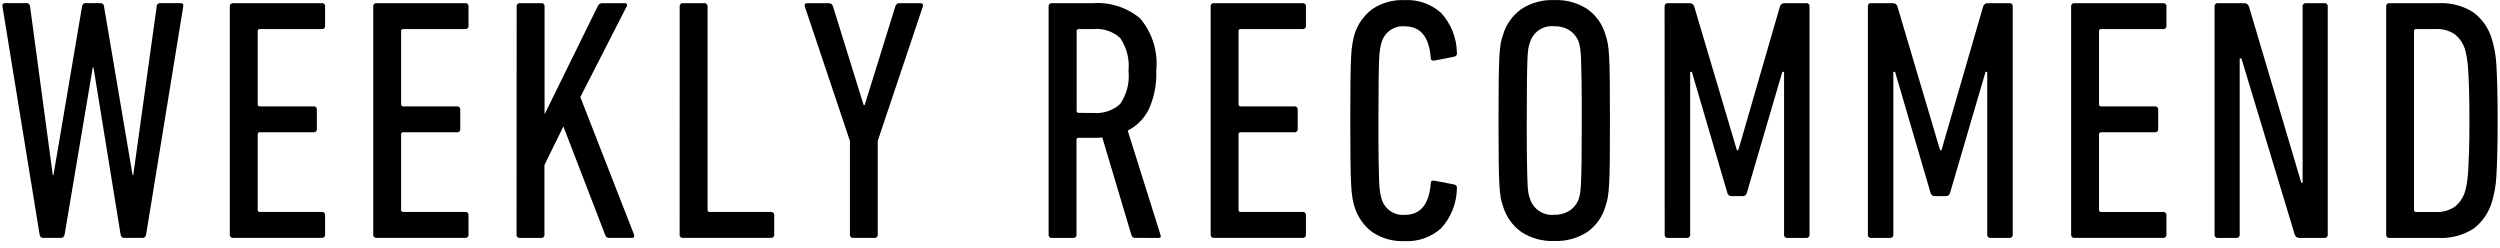
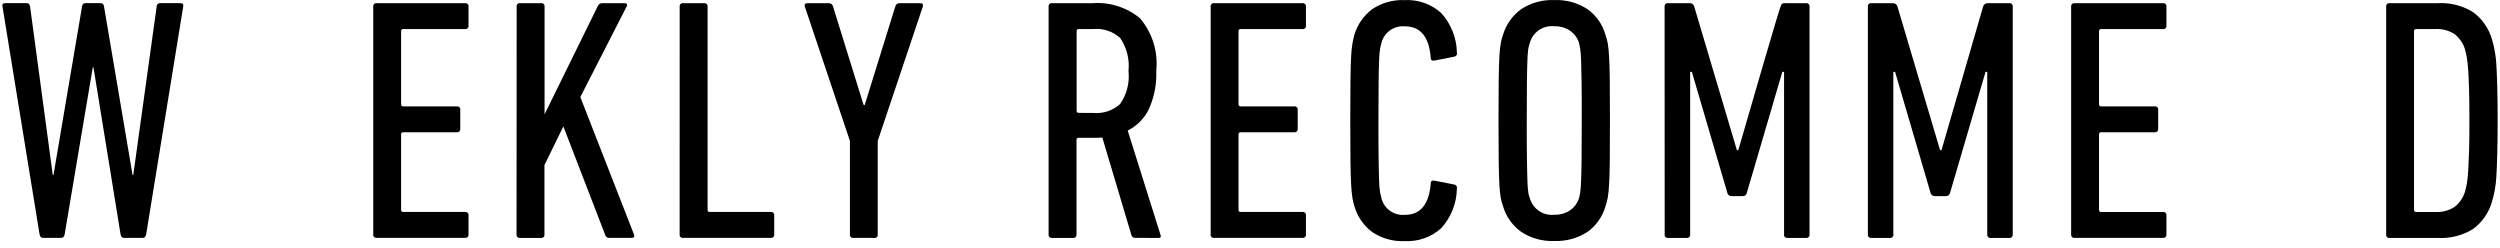
<svg xmlns="http://www.w3.org/2000/svg" width="131" height="13" viewBox="0 0 131 13" fill="none">
  <path d="M6.499 12.465C6.399 12.465 6.343 12.405 6.319 12.284L4.898 3.53H4.862L3.387 12.284C3.363 12.405 3.303 12.465 3.207 12.465H2.254C2.154 12.465 2.098 12.405 2.074 12.284L0.131 0.347C0.107 0.227 0.155 0.165 0.275 0.165H1.377C1.402 0.162 1.428 0.165 1.452 0.173C1.477 0.18 1.499 0.193 1.518 0.211C1.537 0.228 1.552 0.249 1.562 0.272C1.572 0.296 1.577 0.322 1.577 0.347L2.766 9.173H2.802L4.298 0.347C4.31 0.227 4.37 0.165 4.478 0.165H5.271C5.379 0.165 5.44 0.227 5.452 0.347L6.947 9.173H6.983L8.209 0.347C8.208 0.321 8.213 0.296 8.223 0.272C8.233 0.248 8.248 0.227 8.267 0.21C8.286 0.193 8.309 0.18 8.333 0.172C8.358 0.164 8.384 0.162 8.409 0.165H9.458C9.577 0.165 9.625 0.227 9.6 0.347L7.658 12.284C7.634 12.405 7.574 12.465 7.478 12.465H6.499Z" fill="black" />
-   <path d="M12.043 0.348C12.04 0.323 12.042 0.298 12.049 0.275C12.057 0.251 12.07 0.229 12.088 0.212C12.105 0.194 12.127 0.181 12.15 0.173C12.174 0.165 12.199 0.163 12.223 0.166H16.855C16.88 0.163 16.905 0.165 16.928 0.173C16.952 0.181 16.973 0.194 16.991 0.212C17.008 0.229 17.021 0.251 17.029 0.275C17.037 0.298 17.039 0.323 17.035 0.348V1.343C17.039 1.367 17.037 1.392 17.029 1.416C17.021 1.44 17.008 1.461 16.99 1.479C16.973 1.496 16.951 1.509 16.928 1.517C16.904 1.525 16.88 1.527 16.855 1.524H13.611C13.597 1.522 13.582 1.524 13.569 1.529C13.555 1.534 13.543 1.542 13.532 1.552C13.522 1.563 13.514 1.575 13.509 1.589C13.504 1.602 13.502 1.617 13.503 1.631V5.466C13.502 5.48 13.504 5.495 13.509 5.508C13.514 5.522 13.522 5.535 13.532 5.545C13.542 5.555 13.555 5.563 13.568 5.568C13.582 5.573 13.597 5.575 13.611 5.574H16.422C16.447 5.571 16.472 5.573 16.495 5.581C16.519 5.588 16.54 5.602 16.558 5.619C16.575 5.637 16.588 5.658 16.596 5.682C16.604 5.705 16.606 5.73 16.603 5.755V6.75C16.606 6.774 16.604 6.799 16.596 6.823C16.588 6.846 16.575 6.868 16.558 6.885C16.54 6.903 16.519 6.916 16.495 6.924C16.472 6.932 16.447 6.934 16.422 6.931H13.611C13.597 6.929 13.582 6.931 13.568 6.936C13.555 6.941 13.542 6.949 13.532 6.96C13.522 6.97 13.514 6.982 13.509 6.996C13.504 7.01 13.502 7.024 13.503 7.039V10.999C13.502 11.014 13.504 11.028 13.509 11.042C13.514 11.056 13.522 11.068 13.532 11.078C13.542 11.089 13.555 11.097 13.568 11.102C13.582 11.107 13.597 11.109 13.611 11.107H16.855C16.88 11.104 16.904 11.106 16.928 11.114C16.951 11.122 16.973 11.135 16.99 11.153C17.008 11.17 17.021 11.192 17.029 11.215C17.037 11.239 17.039 11.264 17.035 11.288V12.283C17.039 12.308 17.037 12.333 17.029 12.356C17.021 12.38 17.008 12.401 16.99 12.419C16.973 12.436 16.951 12.45 16.928 12.457C16.904 12.465 16.88 12.467 16.855 12.464H12.223C12.199 12.467 12.174 12.465 12.151 12.457C12.127 12.45 12.106 12.436 12.088 12.419C12.071 12.401 12.058 12.38 12.05 12.356C12.042 12.333 12.04 12.308 12.043 12.283V0.348Z" fill="black" />
  <path d="M19.558 0.348C19.555 0.323 19.557 0.298 19.564 0.275C19.572 0.251 19.585 0.229 19.603 0.212C19.62 0.194 19.642 0.181 19.665 0.173C19.689 0.165 19.714 0.163 19.738 0.166H24.37C24.394 0.163 24.419 0.165 24.443 0.173C24.467 0.181 24.488 0.194 24.506 0.212C24.523 0.229 24.536 0.251 24.544 0.275C24.552 0.298 24.554 0.323 24.55 0.348V1.343C24.554 1.367 24.551 1.392 24.544 1.416C24.536 1.44 24.523 1.461 24.505 1.479C24.488 1.496 24.466 1.509 24.443 1.517C24.419 1.525 24.394 1.527 24.37 1.524H21.126C21.112 1.522 21.097 1.524 21.084 1.529C21.07 1.534 21.058 1.542 21.047 1.552C21.037 1.563 21.029 1.575 21.024 1.589C21.019 1.602 21.017 1.617 21.018 1.631V5.466C21.017 5.48 21.019 5.495 21.024 5.508C21.029 5.522 21.037 5.535 21.047 5.545C21.057 5.555 21.07 5.563 21.083 5.568C21.097 5.573 21.111 5.575 21.126 5.574H23.937C23.962 5.571 23.987 5.573 24.01 5.581C24.034 5.588 24.055 5.602 24.073 5.619C24.09 5.637 24.103 5.658 24.111 5.682C24.119 5.705 24.121 5.73 24.118 5.755V6.75C24.121 6.774 24.119 6.799 24.111 6.823C24.103 6.846 24.09 6.868 24.073 6.885C24.055 6.903 24.034 6.916 24.01 6.924C23.987 6.932 23.962 6.934 23.937 6.931H21.126C21.111 6.929 21.097 6.931 21.083 6.936C21.07 6.941 21.057 6.949 21.047 6.96C21.037 6.97 21.029 6.982 21.024 6.996C21.019 7.01 21.017 7.024 21.018 7.039V10.999C21.017 11.014 21.019 11.028 21.024 11.042C21.029 11.056 21.037 11.068 21.047 11.078C21.057 11.089 21.07 11.097 21.083 11.102C21.097 11.107 21.111 11.109 21.126 11.107H24.37C24.394 11.104 24.419 11.106 24.443 11.114C24.466 11.122 24.488 11.135 24.505 11.153C24.523 11.17 24.536 11.192 24.544 11.215C24.551 11.239 24.554 11.264 24.55 11.288V12.283C24.554 12.308 24.551 12.333 24.544 12.356C24.536 12.38 24.523 12.401 24.505 12.419C24.488 12.436 24.466 12.45 24.443 12.457C24.419 12.465 24.394 12.467 24.37 12.464H19.738C19.714 12.467 19.689 12.465 19.666 12.457C19.642 12.45 19.621 12.436 19.603 12.419C19.586 12.401 19.573 12.38 19.565 12.356C19.557 12.333 19.555 12.308 19.558 12.283V0.348Z" fill="black" />
  <path d="M27.073 0.348C27.069 0.323 27.072 0.298 27.079 0.275C27.087 0.251 27.1 0.229 27.118 0.212C27.135 0.194 27.157 0.181 27.18 0.173C27.204 0.165 27.229 0.163 27.253 0.166H28.355C28.379 0.163 28.404 0.165 28.427 0.173C28.451 0.181 28.472 0.195 28.49 0.212C28.507 0.23 28.52 0.251 28.528 0.275C28.536 0.298 28.538 0.323 28.535 0.348V5.991L31.328 0.312C31.348 0.267 31.381 0.229 31.423 0.203C31.465 0.177 31.513 0.164 31.562 0.166H32.734C32.757 0.163 32.78 0.166 32.8 0.176C32.821 0.186 32.839 0.202 32.851 0.221C32.86 0.238 32.864 0.258 32.862 0.277C32.86 0.296 32.853 0.314 32.842 0.329L30.409 5.086L33.22 12.284C33.256 12.405 33.22 12.465 33.112 12.465H31.923C31.88 12.468 31.838 12.457 31.802 12.435C31.766 12.412 31.738 12.378 31.723 12.338L29.52 6.624L28.529 8.65V12.285C28.532 12.31 28.53 12.335 28.522 12.358C28.514 12.382 28.501 12.403 28.484 12.421C28.466 12.438 28.445 12.452 28.422 12.46C28.398 12.467 28.373 12.47 28.349 12.466H27.247C27.223 12.47 27.198 12.467 27.174 12.46C27.151 12.452 27.13 12.438 27.112 12.421C27.095 12.403 27.081 12.382 27.074 12.358C27.066 12.335 27.064 12.31 27.067 12.285L27.073 0.348Z" fill="black" />
  <path d="M35.615 0.348C35.611 0.323 35.614 0.298 35.621 0.275C35.629 0.251 35.642 0.229 35.66 0.212C35.677 0.194 35.699 0.181 35.722 0.173C35.746 0.165 35.771 0.163 35.795 0.166H36.897C36.921 0.163 36.946 0.165 36.97 0.173C36.993 0.181 37.014 0.195 37.032 0.212C37.049 0.23 37.062 0.251 37.07 0.275C37.078 0.298 37.08 0.323 37.077 0.348V10.999C37.076 11.014 37.078 11.028 37.083 11.042C37.088 11.056 37.096 11.068 37.106 11.078C37.116 11.089 37.129 11.097 37.142 11.102C37.156 11.107 37.17 11.109 37.185 11.107H40.389C40.413 11.104 40.438 11.106 40.462 11.114C40.485 11.122 40.507 11.135 40.524 11.153C40.541 11.17 40.555 11.192 40.562 11.215C40.57 11.239 40.572 11.264 40.569 11.288V12.283C40.572 12.308 40.57 12.333 40.562 12.356C40.555 12.38 40.541 12.401 40.524 12.419C40.507 12.436 40.485 12.45 40.462 12.457C40.438 12.465 40.413 12.467 40.389 12.464H35.793C35.769 12.467 35.744 12.465 35.72 12.457C35.697 12.45 35.676 12.436 35.658 12.419C35.641 12.401 35.627 12.38 35.62 12.356C35.612 12.333 35.61 12.308 35.613 12.283L35.615 0.348Z" fill="black" />
  <path d="M44.716 12.465C44.691 12.469 44.667 12.467 44.643 12.459C44.62 12.451 44.598 12.438 44.581 12.42C44.563 12.403 44.55 12.381 44.542 12.358C44.535 12.334 44.532 12.309 44.536 12.284V7.384L42.175 0.35C42.139 0.23 42.181 0.168 42.301 0.168H43.437C43.488 0.168 43.538 0.186 43.578 0.219C43.618 0.253 43.644 0.299 43.653 0.35L45.255 5.505H45.309L46.911 0.35C46.947 0.23 47.011 0.168 47.111 0.168H48.228C48.348 0.168 48.39 0.23 48.354 0.35L45.993 7.384V12.286C45.997 12.31 45.995 12.335 45.987 12.359C45.979 12.382 45.966 12.404 45.949 12.421C45.931 12.439 45.91 12.452 45.886 12.46C45.863 12.468 45.838 12.47 45.813 12.466L44.716 12.465Z" fill="black" />
  <path d="M59.492 12.465C59.45 12.468 59.408 12.457 59.372 12.435C59.336 12.412 59.308 12.378 59.292 12.338L57.76 7.203C57.677 7.215 57.593 7.221 57.508 7.221H56.517C56.502 7.22 56.488 7.222 56.474 7.227C56.461 7.232 56.448 7.24 56.438 7.25C56.428 7.26 56.42 7.273 56.415 7.287C56.41 7.3 56.408 7.315 56.409 7.33V12.285C56.412 12.31 56.41 12.335 56.402 12.358C56.395 12.382 56.381 12.403 56.364 12.421C56.346 12.438 56.325 12.452 56.301 12.46C56.278 12.467 56.253 12.47 56.229 12.466H55.127C55.103 12.47 55.078 12.467 55.054 12.46C55.031 12.452 55.01 12.438 54.992 12.421C54.975 12.403 54.961 12.382 54.954 12.358C54.946 12.335 54.944 12.31 54.947 12.285V0.348C54.943 0.324 54.946 0.298 54.953 0.275C54.961 0.251 54.974 0.229 54.992 0.212C55.009 0.194 55.031 0.181 55.054 0.173C55.078 0.165 55.103 0.163 55.127 0.166H57.272C58.166 0.103 59.05 0.388 59.741 0.962C60.06 1.339 60.299 1.777 60.445 2.25C60.59 2.722 60.639 3.219 60.588 3.711C60.617 4.402 60.484 5.091 60.2 5.721C59.963 6.206 59.573 6.6 59.092 6.842L60.804 12.286C60.852 12.407 60.822 12.467 60.714 12.467L59.492 12.465ZM57.29 5.918C57.543 5.941 57.797 5.912 58.038 5.832C58.28 5.752 58.502 5.624 58.691 5.455C59.044 4.949 59.201 4.332 59.133 3.719C59.197 3.111 59.044 2.5 58.7 1.994C58.513 1.822 58.291 1.691 58.049 1.61C57.808 1.528 57.552 1.498 57.299 1.522H56.524C56.509 1.521 56.495 1.523 56.481 1.528C56.468 1.533 56.455 1.541 56.445 1.551C56.434 1.561 56.426 1.574 56.422 1.587C56.416 1.601 56.415 1.616 56.416 1.63V5.806C56.415 5.821 56.416 5.835 56.422 5.849C56.426 5.863 56.434 5.875 56.445 5.886C56.455 5.896 56.468 5.904 56.481 5.909C56.495 5.914 56.509 5.916 56.524 5.915L57.29 5.918Z" fill="black" />
  <path d="M63.439 0.348C63.435 0.323 63.438 0.298 63.445 0.275C63.453 0.251 63.466 0.229 63.484 0.212C63.501 0.194 63.523 0.181 63.546 0.173C63.57 0.165 63.595 0.163 63.619 0.166H68.251C68.275 0.163 68.3 0.165 68.324 0.173C68.347 0.181 68.369 0.194 68.386 0.212C68.404 0.229 68.417 0.251 68.425 0.275C68.433 0.298 68.435 0.323 68.431 0.348V1.343C68.434 1.367 68.432 1.392 68.424 1.416C68.417 1.44 68.403 1.461 68.386 1.479C68.368 1.496 68.347 1.509 68.324 1.517C68.3 1.525 68.275 1.527 68.251 1.524H65.007C64.992 1.522 64.978 1.524 64.964 1.529C64.951 1.534 64.938 1.542 64.928 1.552C64.918 1.563 64.91 1.575 64.905 1.589C64.9 1.602 64.898 1.617 64.899 1.631V5.466C64.897 5.48 64.9 5.495 64.904 5.508C64.909 5.522 64.917 5.535 64.928 5.545C64.938 5.555 64.95 5.563 64.964 5.568C64.978 5.573 64.992 5.575 65.007 5.574H67.818C67.843 5.571 67.868 5.573 67.891 5.581C67.915 5.588 67.936 5.602 67.953 5.619C67.971 5.637 67.984 5.658 67.992 5.682C68 5.705 68.002 5.73 67.999 5.755V6.75C68.002 6.774 68 6.799 67.992 6.823C67.984 6.846 67.971 6.868 67.953 6.885C67.936 6.903 67.915 6.916 67.891 6.924C67.868 6.932 67.843 6.934 67.818 6.931H65.007C64.992 6.929 64.978 6.931 64.964 6.936C64.95 6.941 64.938 6.949 64.928 6.96C64.917 6.97 64.909 6.982 64.904 6.996C64.9 7.01 64.897 7.024 64.899 7.039V10.999C64.897 11.014 64.9 11.028 64.904 11.042C64.909 11.056 64.917 11.068 64.928 11.078C64.938 11.089 64.95 11.097 64.964 11.102C64.978 11.107 64.992 11.109 65.007 11.107H68.251C68.275 11.104 68.3 11.106 68.324 11.114C68.347 11.122 68.368 11.135 68.386 11.153C68.403 11.17 68.417 11.192 68.424 11.215C68.432 11.239 68.434 11.264 68.431 11.288V12.283C68.434 12.308 68.432 12.333 68.424 12.356C68.417 12.38 68.403 12.401 68.386 12.419C68.368 12.436 68.347 12.45 68.324 12.457C68.3 12.465 68.275 12.467 68.251 12.464H63.619C63.595 12.467 63.57 12.465 63.546 12.457C63.523 12.45 63.502 12.436 63.484 12.419C63.467 12.401 63.453 12.38 63.446 12.356C63.438 12.333 63.435 12.308 63.439 12.283V0.348Z" fill="black" />
  <path d="M70.972 10.82C70.931 10.681 70.897 10.539 70.872 10.395C70.834 10.159 70.81 9.92 70.8 9.681C70.782 9.367 70.77 8.944 70.764 8.414C70.757 7.883 70.754 7.184 70.755 6.316C70.755 5.448 70.758 4.749 70.764 4.218C70.77 3.687 70.782 3.265 70.8 2.952C70.809 2.716 70.834 2.481 70.872 2.248C70.902 2.093 70.935 1.947 70.972 1.814C71.133 1.279 71.462 0.81 71.909 0.476C72.41 0.142 73.003 -0.022 73.603 0.006C74.302 -0.033 74.989 0.208 75.512 0.675C76.033 1.243 76.328 1.982 76.341 2.754C76.348 2.778 76.349 2.803 76.345 2.827C76.341 2.851 76.331 2.874 76.318 2.895C76.304 2.915 76.286 2.933 76.266 2.946C76.245 2.959 76.222 2.967 76.197 2.971L75.17 3.172C75.038 3.196 74.97 3.149 74.97 3.027C74.886 1.93 74.435 1.381 73.618 1.38C73.347 1.354 73.074 1.425 72.85 1.581C72.626 1.737 72.463 1.967 72.392 2.231C72.368 2.316 72.343 2.418 72.32 2.539C72.288 2.736 72.27 2.936 72.266 3.136C72.252 3.413 72.245 3.802 72.24 4.302C72.234 4.803 72.23 5.475 72.23 6.319C72.23 7.163 72.23 7.85 72.24 8.346C72.249 8.841 72.254 9.226 72.266 9.502C72.27 9.702 72.288 9.902 72.32 10.1C72.343 10.22 72.368 10.323 72.392 10.407C72.463 10.671 72.626 10.902 72.85 11.057C73.075 11.213 73.347 11.284 73.618 11.258C74.434 11.258 74.885 10.709 74.97 9.612C74.97 9.491 75.035 9.443 75.17 9.467L76.197 9.668C76.221 9.671 76.245 9.68 76.265 9.693C76.286 9.707 76.304 9.724 76.317 9.744C76.331 9.765 76.34 9.788 76.344 9.812C76.348 9.836 76.347 9.861 76.341 9.885C76.328 10.657 76.033 11.397 75.512 11.965C74.989 12.432 74.302 12.672 73.603 12.634C73.003 12.662 72.41 12.497 71.909 12.164C71.461 11.829 71.133 11.358 70.972 10.82Z" fill="black" />
  <path d="M81.441 12.628C80.833 12.653 80.232 12.488 79.72 12.158C79.257 11.826 78.917 11.349 78.756 10.801C78.706 10.659 78.667 10.514 78.639 10.366C78.602 10.136 78.578 9.904 78.567 9.671C78.55 9.363 78.538 8.943 78.532 8.413C78.526 7.882 78.523 7.183 78.522 6.315C78.522 5.447 78.525 4.748 78.532 4.217C78.539 3.685 78.55 3.266 78.567 2.96C78.578 2.727 78.602 2.495 78.639 2.264C78.667 2.116 78.706 1.971 78.756 1.829C78.918 1.282 79.257 0.804 79.72 0.473C80.232 0.142 80.833 -0.023 81.441 0.003C82.053 -0.022 82.657 0.142 83.172 0.473C83.638 0.8 83.976 1.279 84.128 1.829C84.178 1.971 84.217 2.116 84.245 2.264C84.283 2.494 84.306 2.727 84.316 2.96C84.335 3.268 84.347 3.687 84.353 4.217C84.359 4.747 84.362 5.446 84.361 6.315C84.361 7.186 84.358 7.885 84.353 8.413C84.348 8.941 84.335 9.36 84.316 9.671C84.306 9.904 84.283 10.136 84.245 10.366C84.217 10.514 84.178 10.659 84.128 10.801C83.976 11.351 83.638 11.831 83.172 12.158C82.657 12.488 82.053 12.652 81.441 12.628ZM81.441 11.253C81.732 11.263 82.018 11.184 82.262 11.027C82.488 10.872 82.655 10.646 82.74 10.385C82.767 10.286 82.788 10.185 82.803 10.084C82.821 9.97 82.836 9.776 82.848 9.506C82.86 9.236 82.869 8.849 82.875 8.348C82.881 7.848 82.884 7.17 82.884 6.314C82.884 5.458 82.884 4.78 82.875 4.28C82.866 3.78 82.859 3.394 82.848 3.122C82.843 2.932 82.828 2.742 82.803 2.554C82.785 2.445 82.764 2.343 82.741 2.245C82.656 1.984 82.489 1.759 82.263 1.603C82.019 1.446 81.733 1.367 81.442 1.376C81.161 1.346 80.879 1.416 80.645 1.575C80.411 1.734 80.24 1.971 80.164 2.244C80.127 2.344 80.1 2.448 80.083 2.553C80.058 2.741 80.043 2.931 80.038 3.121C80.025 3.394 80.017 3.779 80.012 4.279C80.007 4.779 80.002 5.458 80.002 6.313C80.002 7.168 80.002 7.847 80.012 8.347C80.022 8.848 80.026 9.234 80.038 9.505C80.043 9.698 80.058 9.891 80.083 10.083C80.097 10.186 80.125 10.287 80.164 10.384C80.24 10.657 80.41 10.895 80.644 11.054C80.878 11.213 81.16 11.284 81.441 11.253Z" fill="black" />
-   <path d="M87.225 0.348C87.222 0.324 87.224 0.298 87.231 0.275C87.239 0.251 87.252 0.23 87.27 0.212C87.287 0.194 87.309 0.181 87.332 0.173C87.356 0.165 87.381 0.163 87.405 0.166H88.527C88.584 0.161 88.641 0.176 88.687 0.21C88.733 0.243 88.766 0.292 88.779 0.348L91.014 7.872H91.086L93.266 0.348C93.282 0.29 93.318 0.24 93.368 0.207C93.417 0.174 93.477 0.159 93.537 0.166H94.638C94.662 0.163 94.688 0.165 94.711 0.173C94.735 0.181 94.756 0.194 94.774 0.212C94.791 0.229 94.805 0.251 94.813 0.275C94.82 0.298 94.823 0.324 94.819 0.348V12.286C94.823 12.31 94.82 12.335 94.813 12.359C94.805 12.383 94.791 12.404 94.774 12.422C94.756 12.439 94.735 12.452 94.711 12.46C94.688 12.468 94.662 12.47 94.638 12.466H93.665C93.64 12.47 93.615 12.468 93.592 12.46C93.568 12.452 93.547 12.439 93.529 12.422C93.512 12.404 93.498 12.383 93.491 12.359C93.483 12.335 93.481 12.31 93.485 12.286V3.766H93.394L91.537 10.096C91.529 10.147 91.503 10.194 91.463 10.227C91.424 10.26 91.374 10.278 91.322 10.277H90.726C90.675 10.278 90.624 10.26 90.585 10.227C90.545 10.194 90.518 10.147 90.51 10.096L88.654 3.766H88.564V12.286C88.567 12.31 88.565 12.335 88.557 12.359C88.549 12.383 88.536 12.404 88.518 12.422C88.501 12.439 88.479 12.452 88.456 12.46C88.432 12.468 88.407 12.47 88.382 12.466H87.409C87.385 12.47 87.36 12.468 87.337 12.46C87.313 12.452 87.292 12.439 87.274 12.421C87.257 12.404 87.243 12.382 87.236 12.359C87.228 12.335 87.226 12.31 87.229 12.286L87.225 0.348Z" fill="black" />
+   <path d="M87.225 0.348C87.222 0.324 87.224 0.298 87.231 0.275C87.239 0.251 87.252 0.23 87.27 0.212C87.287 0.194 87.309 0.181 87.332 0.173C87.356 0.165 87.381 0.163 87.405 0.166H88.527C88.584 0.161 88.641 0.176 88.687 0.21C88.733 0.243 88.766 0.292 88.779 0.348L91.014 7.872H91.086C93.282 0.29 93.318 0.24 93.368 0.207C93.417 0.174 93.477 0.159 93.537 0.166H94.638C94.662 0.163 94.688 0.165 94.711 0.173C94.735 0.181 94.756 0.194 94.774 0.212C94.791 0.229 94.805 0.251 94.813 0.275C94.82 0.298 94.823 0.324 94.819 0.348V12.286C94.823 12.31 94.82 12.335 94.813 12.359C94.805 12.383 94.791 12.404 94.774 12.422C94.756 12.439 94.735 12.452 94.711 12.46C94.688 12.468 94.662 12.47 94.638 12.466H93.665C93.64 12.47 93.615 12.468 93.592 12.46C93.568 12.452 93.547 12.439 93.529 12.422C93.512 12.404 93.498 12.383 93.491 12.359C93.483 12.335 93.481 12.31 93.485 12.286V3.766H93.394L91.537 10.096C91.529 10.147 91.503 10.194 91.463 10.227C91.424 10.26 91.374 10.278 91.322 10.277H90.726C90.675 10.278 90.624 10.26 90.585 10.227C90.545 10.194 90.518 10.147 90.51 10.096L88.654 3.766H88.564V12.286C88.567 12.31 88.565 12.335 88.557 12.359C88.549 12.383 88.536 12.404 88.518 12.422C88.501 12.439 88.479 12.452 88.456 12.46C88.432 12.468 88.407 12.47 88.382 12.466H87.409C87.385 12.47 87.36 12.468 87.337 12.46C87.313 12.452 87.292 12.439 87.274 12.421C87.257 12.404 87.243 12.382 87.236 12.359C87.228 12.335 87.226 12.31 87.229 12.286L87.225 0.348Z" fill="black" />
  <path d="M97.877 0.348C97.873 0.324 97.876 0.299 97.883 0.275C97.891 0.251 97.904 0.23 97.922 0.212C97.939 0.195 97.961 0.181 97.984 0.173C98.007 0.165 98.032 0.163 98.057 0.166H99.175C99.232 0.162 99.289 0.177 99.335 0.211C99.381 0.244 99.414 0.293 99.428 0.348L101.661 7.872H101.733L103.914 0.348C103.93 0.29 103.966 0.24 104.016 0.207C104.066 0.173 104.126 0.159 104.185 0.166H105.287C105.311 0.163 105.336 0.165 105.36 0.173C105.383 0.181 105.404 0.195 105.422 0.212C105.439 0.23 105.452 0.251 105.46 0.275C105.468 0.299 105.47 0.324 105.467 0.348V12.285C105.47 12.31 105.468 12.335 105.46 12.359C105.452 12.382 105.439 12.403 105.422 12.421C105.404 12.439 105.383 12.452 105.36 12.46C105.336 12.468 105.311 12.47 105.287 12.466H104.312C104.288 12.47 104.263 12.468 104.24 12.46C104.216 12.452 104.195 12.439 104.177 12.421C104.16 12.403 104.147 12.382 104.139 12.359C104.131 12.335 104.129 12.31 104.132 12.285V3.766H104.042L102.186 10.096C102.177 10.147 102.151 10.194 102.111 10.227C102.071 10.26 102.02 10.278 101.969 10.277H101.374C101.322 10.277 101.272 10.26 101.233 10.226C101.193 10.193 101.166 10.147 101.158 10.096L99.302 3.766H99.211V12.285C99.215 12.31 99.213 12.335 99.205 12.359C99.197 12.382 99.184 12.403 99.166 12.421C99.149 12.439 99.128 12.452 99.104 12.46C99.081 12.468 99.056 12.47 99.031 12.466H98.057C98.033 12.47 98.008 12.468 97.984 12.46C97.961 12.452 97.939 12.439 97.922 12.421C97.904 12.403 97.891 12.382 97.883 12.359C97.876 12.335 97.873 12.31 97.877 12.285V0.348Z" fill="black" />
  <path d="M108.528 0.348C108.525 0.324 108.527 0.299 108.535 0.275C108.543 0.252 108.556 0.23 108.574 0.212C108.591 0.195 108.612 0.181 108.636 0.174C108.659 0.166 108.684 0.163 108.709 0.167H113.341C113.366 0.163 113.391 0.166 113.414 0.174C113.438 0.181 113.459 0.195 113.476 0.212C113.494 0.23 113.507 0.252 113.515 0.275C113.523 0.299 113.525 0.324 113.521 0.348V1.343C113.525 1.368 113.523 1.393 113.515 1.416C113.507 1.44 113.494 1.461 113.476 1.479C113.459 1.496 113.438 1.51 113.414 1.517C113.391 1.525 113.366 1.528 113.341 1.524H110.097C110.083 1.523 110.068 1.525 110.055 1.53C110.041 1.535 110.029 1.543 110.019 1.553C110.008 1.563 110 1.575 109.995 1.589C109.99 1.603 109.988 1.617 109.989 1.632V5.466C109.988 5.48 109.99 5.495 109.995 5.509C110 5.523 110.008 5.535 110.018 5.545C110.028 5.556 110.041 5.564 110.055 5.569C110.068 5.574 110.083 5.576 110.097 5.574H112.909C112.933 5.571 112.958 5.573 112.982 5.581C113.005 5.589 113.026 5.602 113.044 5.62C113.061 5.637 113.075 5.658 113.082 5.682C113.09 5.706 113.092 5.731 113.089 5.755V6.75C113.092 6.775 113.09 6.8 113.082 6.823C113.075 6.847 113.061 6.868 113.044 6.886C113.026 6.903 113.005 6.916 112.982 6.924C112.958 6.932 112.933 6.934 112.909 6.931H110.097C110.083 6.93 110.068 6.932 110.055 6.937C110.041 6.942 110.028 6.95 110.018 6.96C110.008 6.97 110 6.983 109.995 6.996C109.99 7.01 109.988 7.025 109.989 7.039V10.999C109.988 11.014 109.99 11.028 109.995 11.042C110 11.056 110.008 11.068 110.018 11.079C110.028 11.089 110.041 11.097 110.055 11.102C110.068 11.107 110.083 11.109 110.097 11.108H113.341C113.366 11.104 113.391 11.107 113.414 11.114C113.438 11.122 113.459 11.135 113.476 11.153C113.494 11.171 113.507 11.192 113.515 11.216C113.523 11.239 113.525 11.264 113.521 11.289V12.284C113.525 12.308 113.523 12.333 113.515 12.357C113.507 12.38 113.494 12.402 113.476 12.419C113.459 12.437 113.438 12.45 113.414 12.458C113.391 12.466 113.366 12.468 113.341 12.464H108.709C108.684 12.468 108.659 12.466 108.636 12.458C108.612 12.45 108.591 12.437 108.573 12.419C108.556 12.402 108.543 12.38 108.535 12.357C108.527 12.333 108.525 12.308 108.528 12.284V0.348Z" fill="black" />
-   <path d="M116.043 0.348C116.04 0.324 116.042 0.299 116.05 0.275C116.058 0.251 116.071 0.23 116.088 0.212C116.106 0.195 116.127 0.181 116.151 0.173C116.174 0.165 116.199 0.163 116.224 0.166H117.575C117.635 0.159 117.695 0.173 117.744 0.207C117.794 0.24 117.83 0.29 117.847 0.348L120.586 9.572H120.657V0.348C120.653 0.324 120.656 0.298 120.663 0.275C120.671 0.251 120.685 0.23 120.702 0.212C120.72 0.194 120.741 0.181 120.765 0.173C120.788 0.165 120.813 0.163 120.838 0.166H121.793C121.818 0.163 121.843 0.165 121.866 0.173C121.89 0.181 121.911 0.195 121.928 0.212C121.946 0.23 121.959 0.251 121.967 0.275C121.975 0.299 121.977 0.324 121.973 0.348V12.286C121.977 12.31 121.975 12.335 121.967 12.359C121.959 12.382 121.946 12.404 121.928 12.421C121.911 12.439 121.89 12.452 121.866 12.46C121.843 12.468 121.818 12.47 121.793 12.466H120.514C120.454 12.473 120.395 12.459 120.345 12.426C120.295 12.393 120.259 12.343 120.242 12.286L117.45 3.061H117.36V12.286C117.363 12.31 117.361 12.335 117.353 12.359C117.346 12.383 117.332 12.404 117.315 12.422C117.297 12.439 117.276 12.452 117.252 12.46C117.228 12.468 117.203 12.47 117.179 12.466H116.224C116.199 12.47 116.174 12.468 116.151 12.46C116.127 12.452 116.106 12.439 116.088 12.421C116.071 12.404 116.058 12.382 116.05 12.359C116.042 12.335 116.04 12.31 116.043 12.286V0.348Z" fill="black" />
  <path d="M125.036 0.348C125.032 0.324 125.034 0.298 125.042 0.275C125.05 0.251 125.063 0.23 125.08 0.212C125.098 0.194 125.119 0.181 125.143 0.173C125.166 0.165 125.192 0.163 125.216 0.166H127.756C128.407 0.131 129.053 0.298 129.604 0.647C130.081 1.004 130.426 1.51 130.586 2.085C130.635 2.254 130.68 2.44 130.721 2.646C130.769 2.903 130.8 3.162 130.812 3.423C130.831 3.737 130.844 4.126 130.857 4.59C130.87 5.053 130.876 5.63 130.876 6.317C130.876 7.004 130.869 7.581 130.857 8.045C130.845 8.509 130.831 8.898 130.812 9.211C130.8 9.472 130.77 9.732 130.721 9.988C130.68 10.189 130.635 10.381 130.586 10.549C130.426 11.124 130.081 11.63 129.604 11.988C129.053 12.336 128.407 12.503 127.756 12.467H125.216C125.192 12.471 125.167 12.469 125.143 12.461C125.12 12.453 125.098 12.44 125.081 12.422C125.063 12.405 125.05 12.383 125.042 12.36C125.035 12.336 125.032 12.311 125.036 12.286V0.348ZM126.495 10.999C126.493 11.014 126.495 11.028 126.5 11.042C126.505 11.056 126.513 11.068 126.524 11.079C126.534 11.089 126.546 11.097 126.56 11.102C126.574 11.107 126.588 11.109 126.603 11.108H127.612C127.96 11.127 128.306 11.039 128.603 10.854C128.867 10.653 129.062 10.375 129.162 10.059C129.203 9.916 129.237 9.77 129.262 9.624C129.297 9.402 129.321 9.179 129.334 8.954C129.351 8.678 129.366 8.328 129.379 7.905C129.392 7.483 129.398 6.952 129.397 6.314C129.397 5.675 129.391 5.144 129.379 4.722C129.367 4.3 129.352 3.95 129.334 3.673C129.322 3.452 129.298 3.232 129.262 3.014C129.232 2.851 129.199 2.703 129.162 2.571C129.062 2.254 128.867 1.976 128.603 1.775C128.306 1.591 127.96 1.502 127.612 1.522H126.603C126.588 1.521 126.574 1.523 126.56 1.528C126.547 1.533 126.534 1.54 126.524 1.551C126.514 1.561 126.506 1.573 126.501 1.587C126.496 1.6 126.494 1.615 126.495 1.629V10.999Z" fill="black" />
</svg>